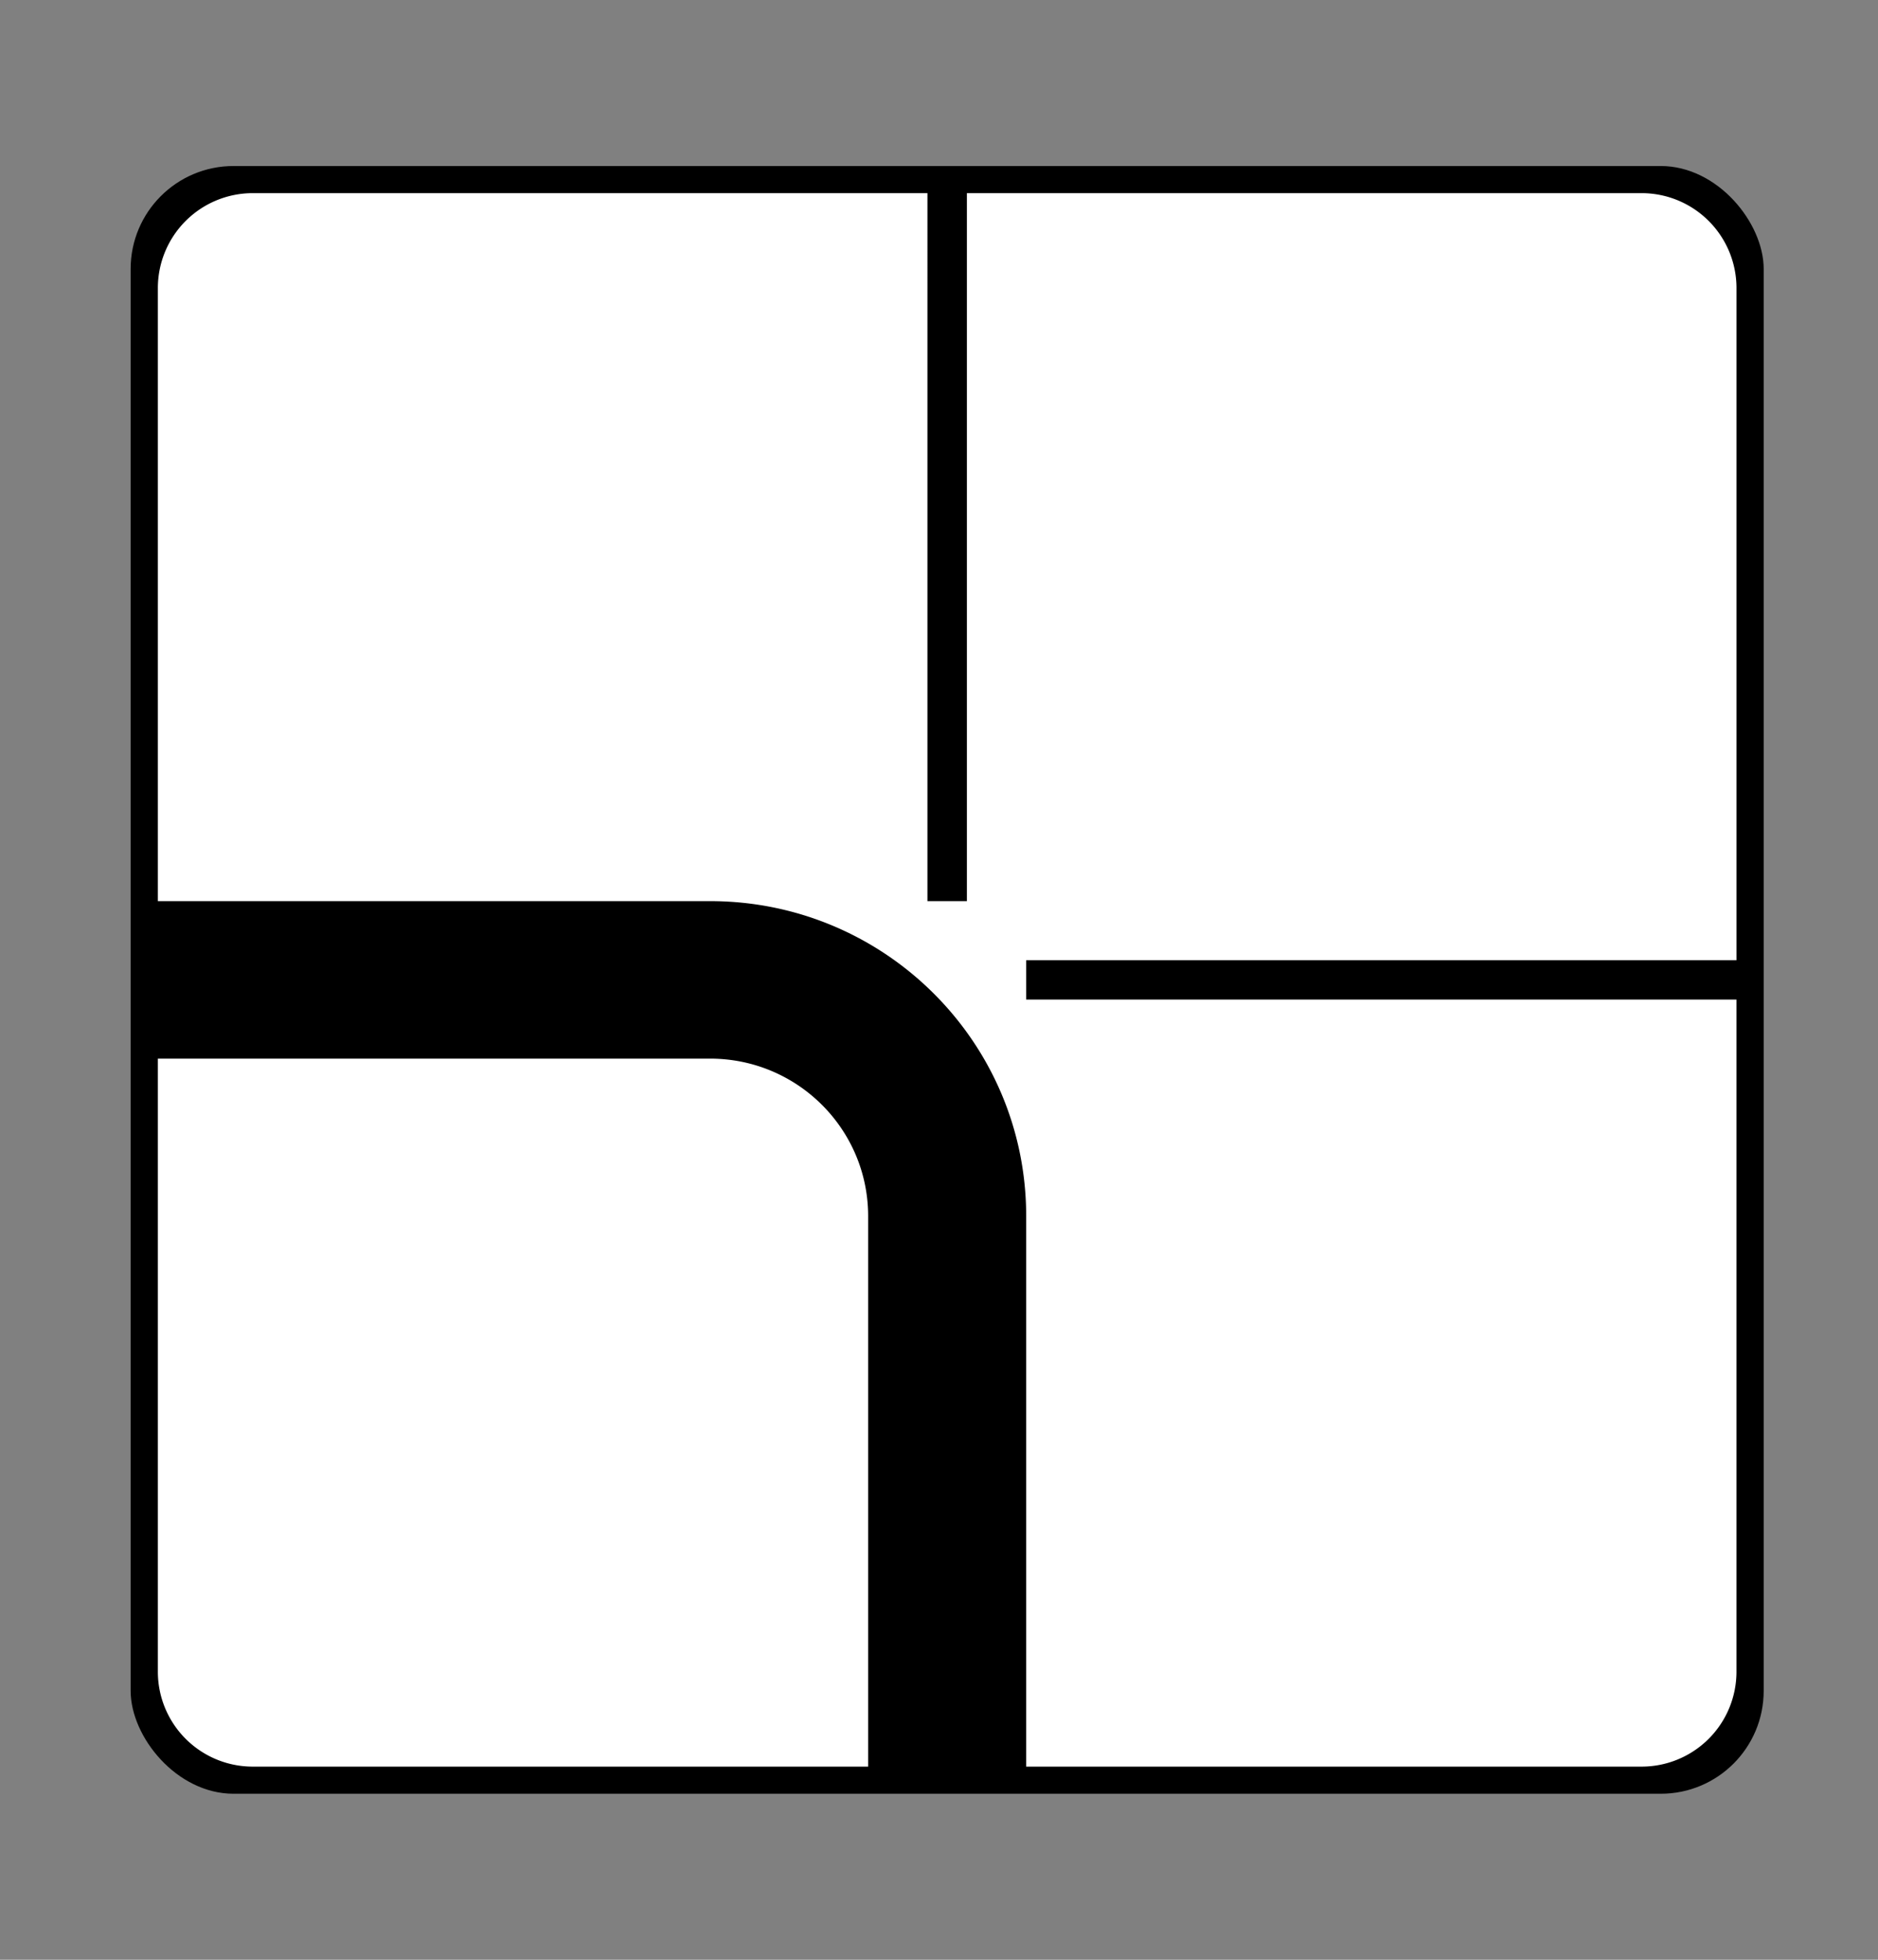
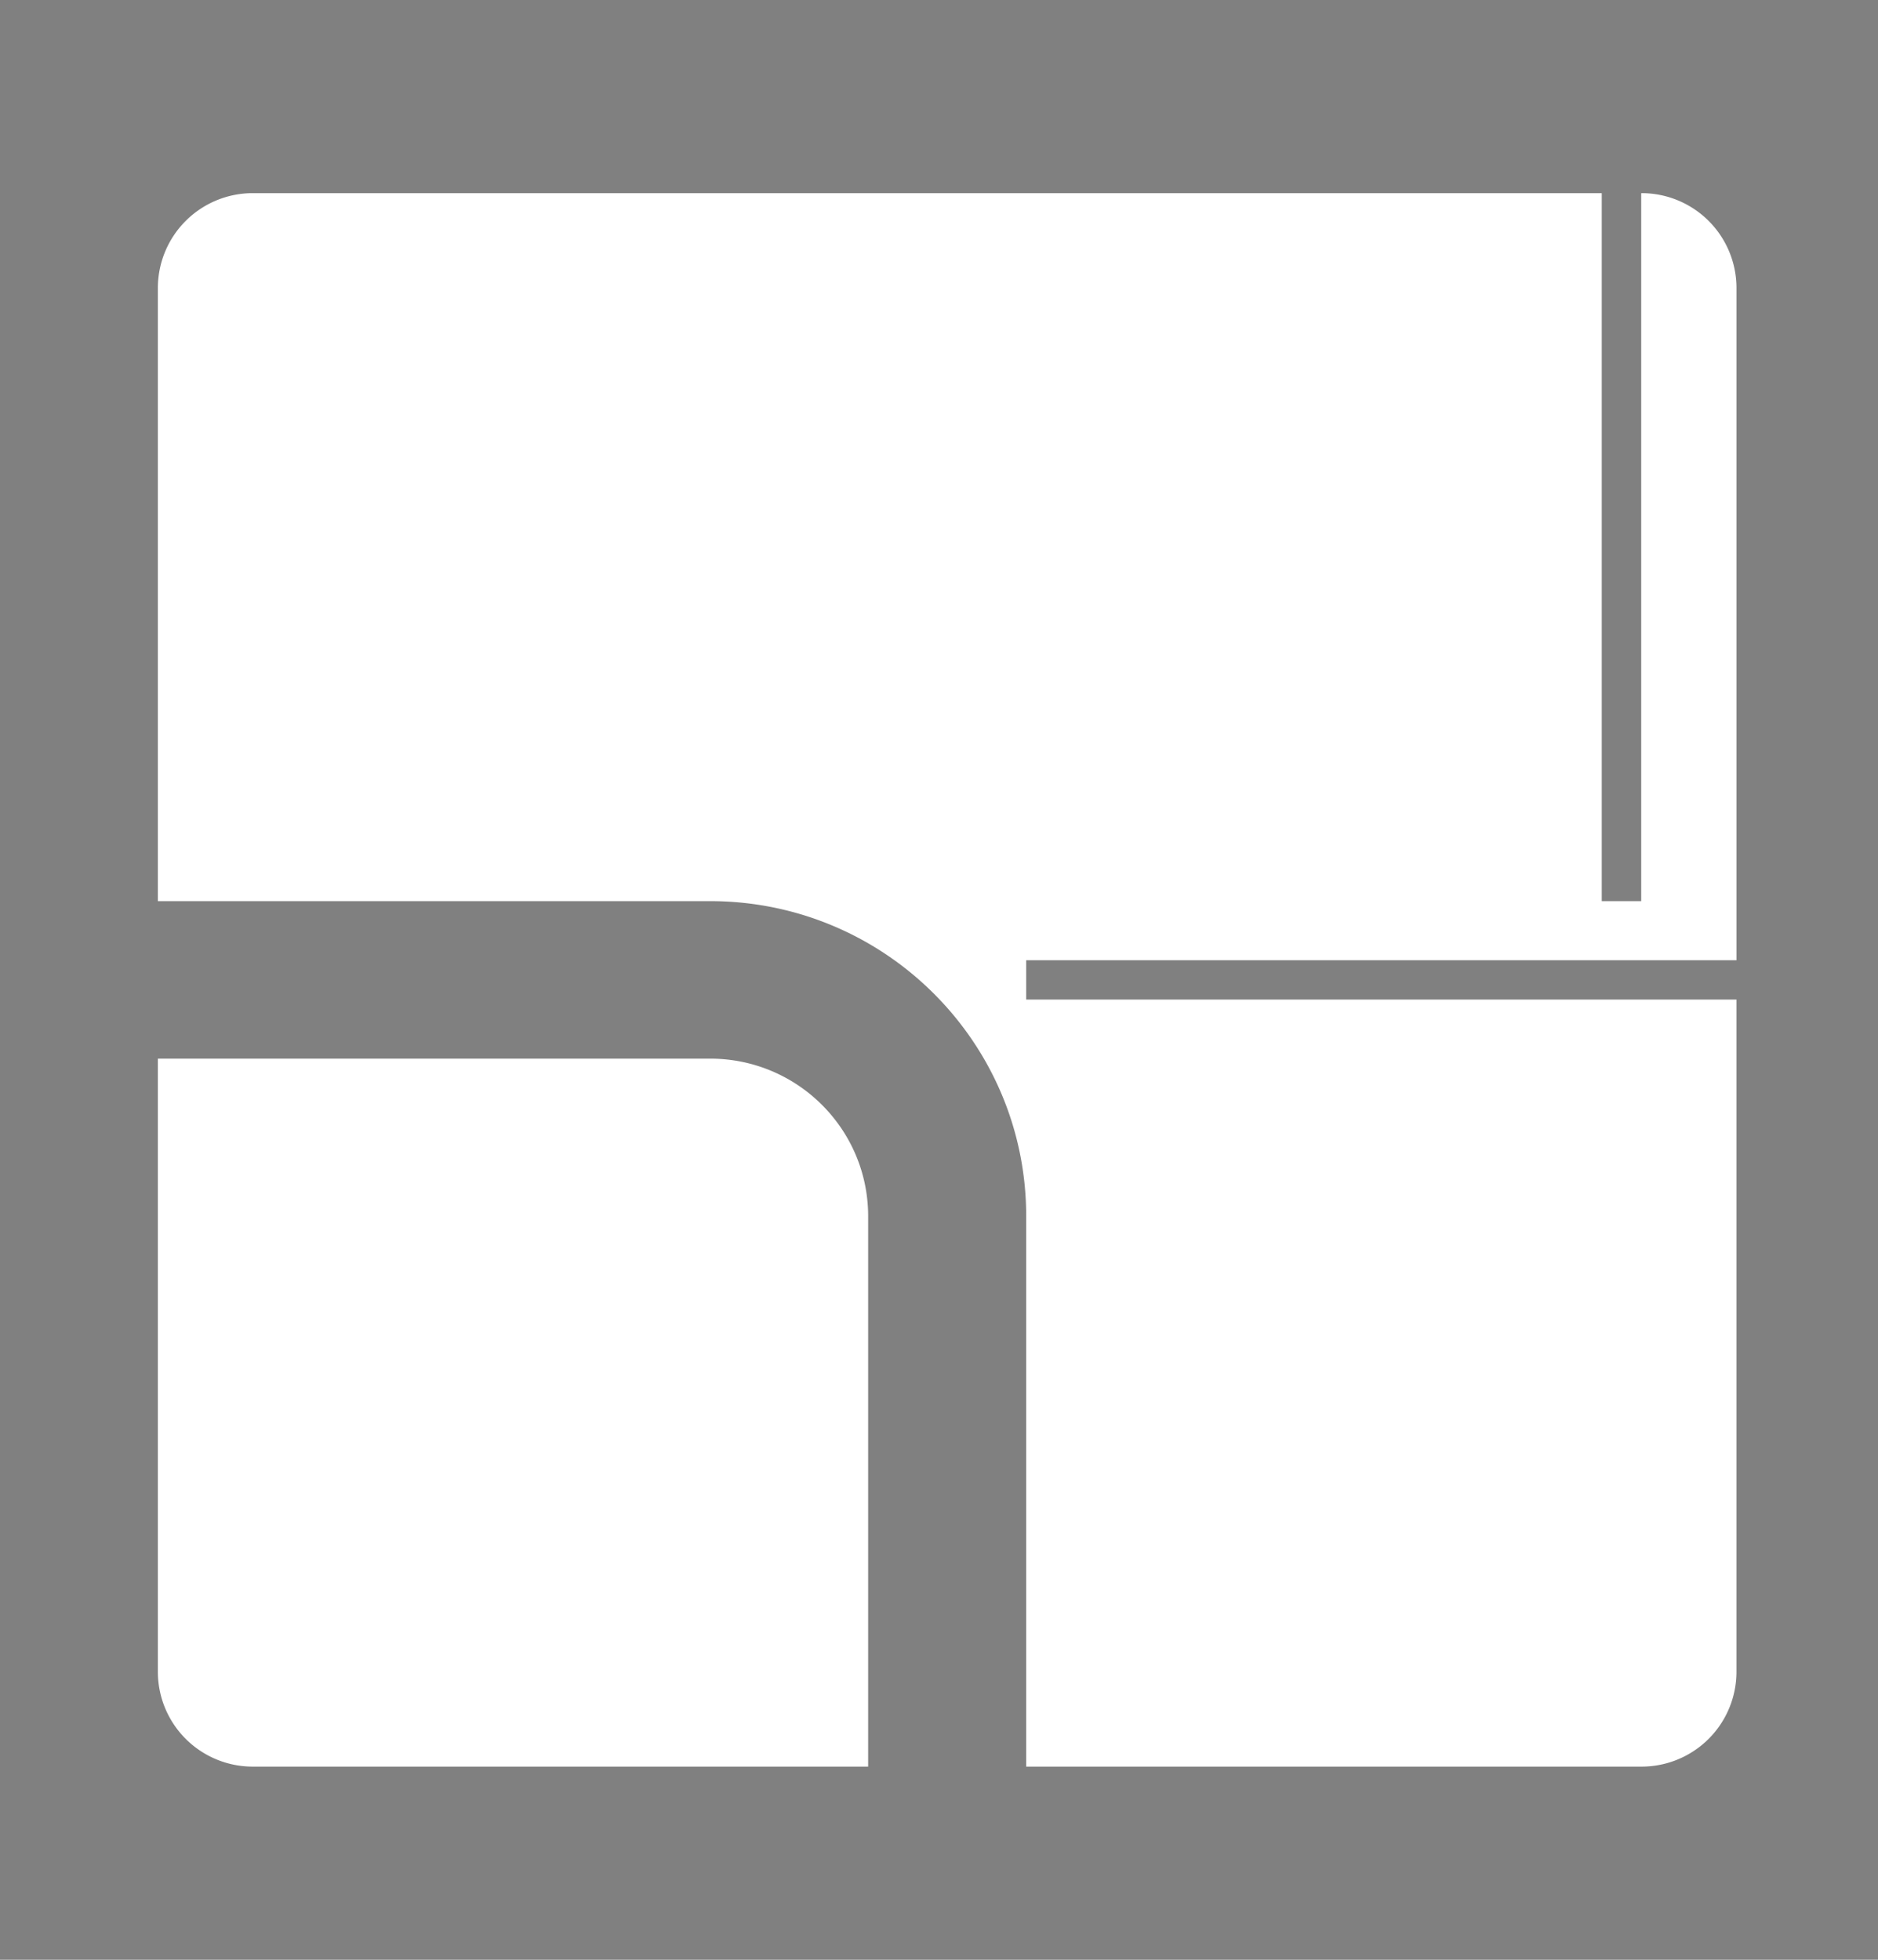
<svg xmlns="http://www.w3.org/2000/svg" width="115" height="120">
  <rect width="100%" height="100%" fill="#808080" stroke="none" />
  <g transform="translate(8 10)" fill-rule="nonzero" fill="none">
-     <rect fill="#000" y=".166" width="100" height="99.668" rx="6.3" />
-     <path d="M7.5 1.827a5.81 5.81 0 0 0-5.833 5.814v37.537h33.817c10.69 0 19.355 8.636 19.355 19.29v33.705H92.5a5.81 5.81 0 0 0 5.833-5.814V51.204H54.84v-2.408h43.494V7.64A5.81 5.81 0 0 0 92.5 1.827H51.208v43.35h-2.416V1.828H7.5zM1.667 54.822V92.36A5.81 5.81 0 0 0 7.5 98.173h37.661V64.467c0-5.327-4.332-9.645-9.677-9.645H1.667z" fill="#FFF" />
+     <path d="M7.5 1.827a5.81 5.81 0 0 0-5.833 5.814v37.537h33.817c10.69 0 19.355 8.636 19.355 19.29v33.705H92.5a5.81 5.81 0 0 0 5.833-5.814V51.204H54.84v-2.408h43.494V7.64A5.81 5.81 0 0 0 92.5 1.827v43.35h-2.416V1.828H7.5zM1.667 54.822V92.36A5.81 5.81 0 0 0 7.5 98.173h37.661V64.467c0-5.327-4.332-9.645-9.677-9.645H1.667z" fill="#FFF" />
  </g>
</svg>